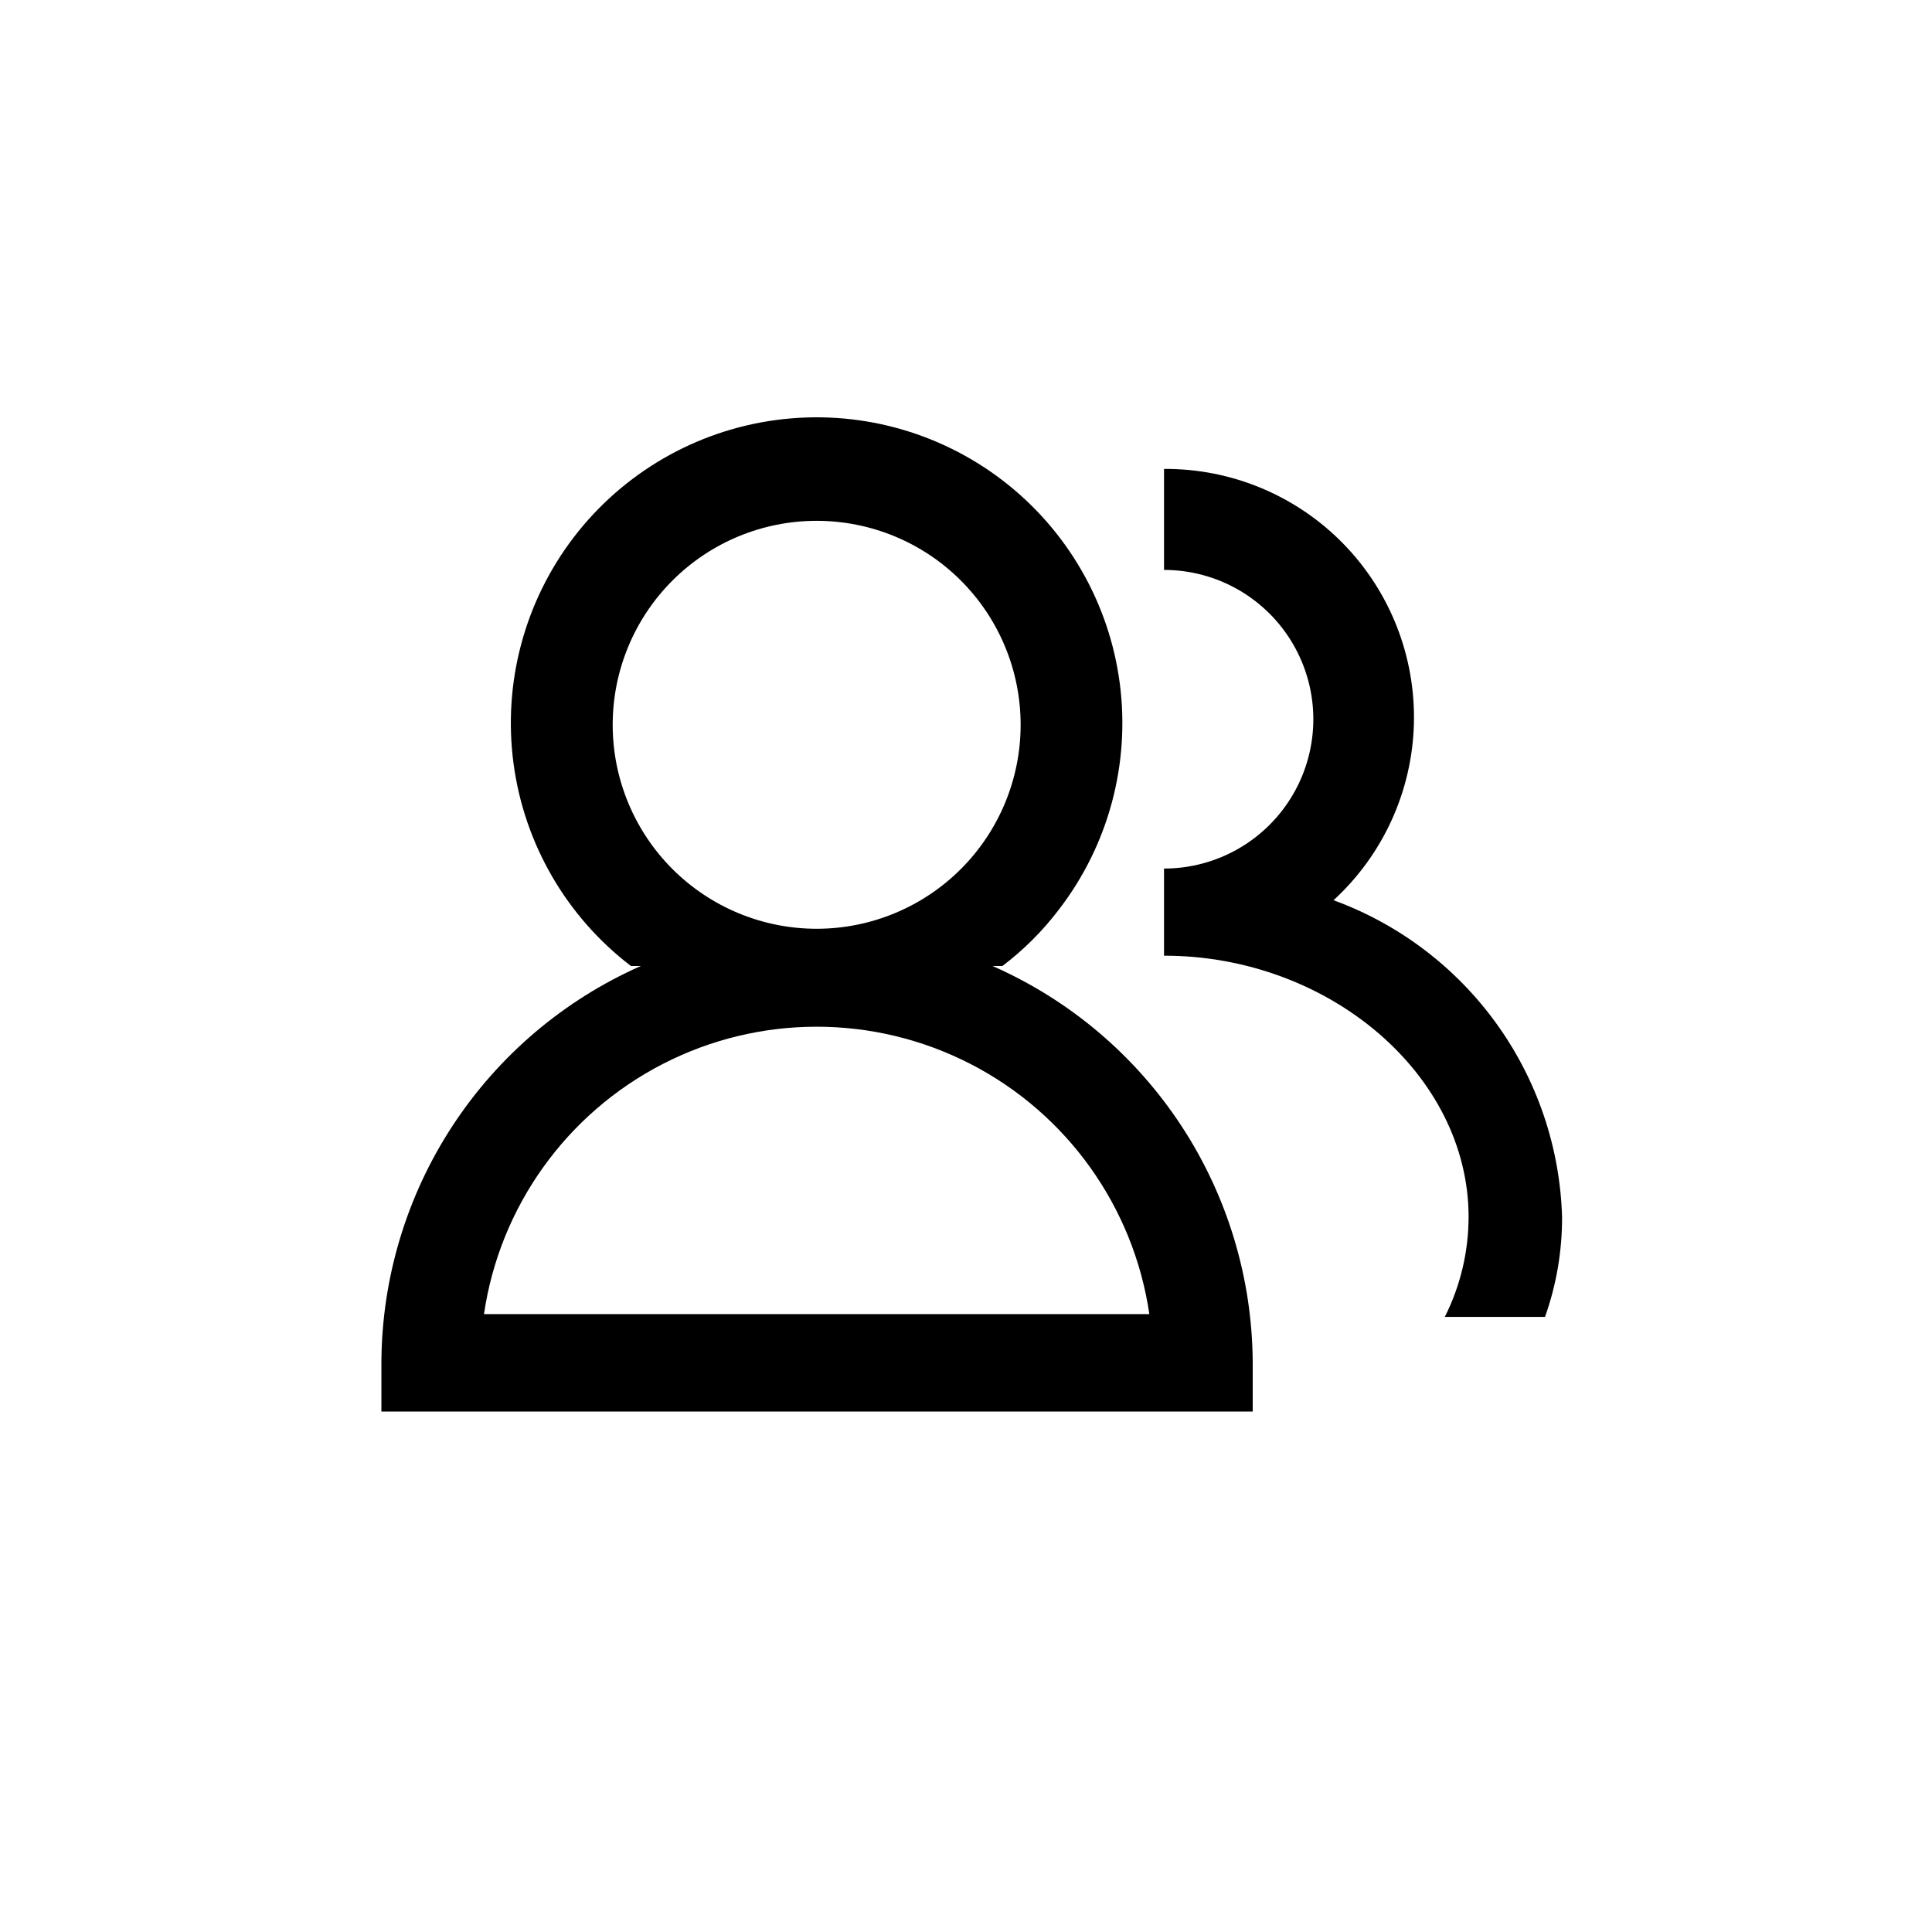
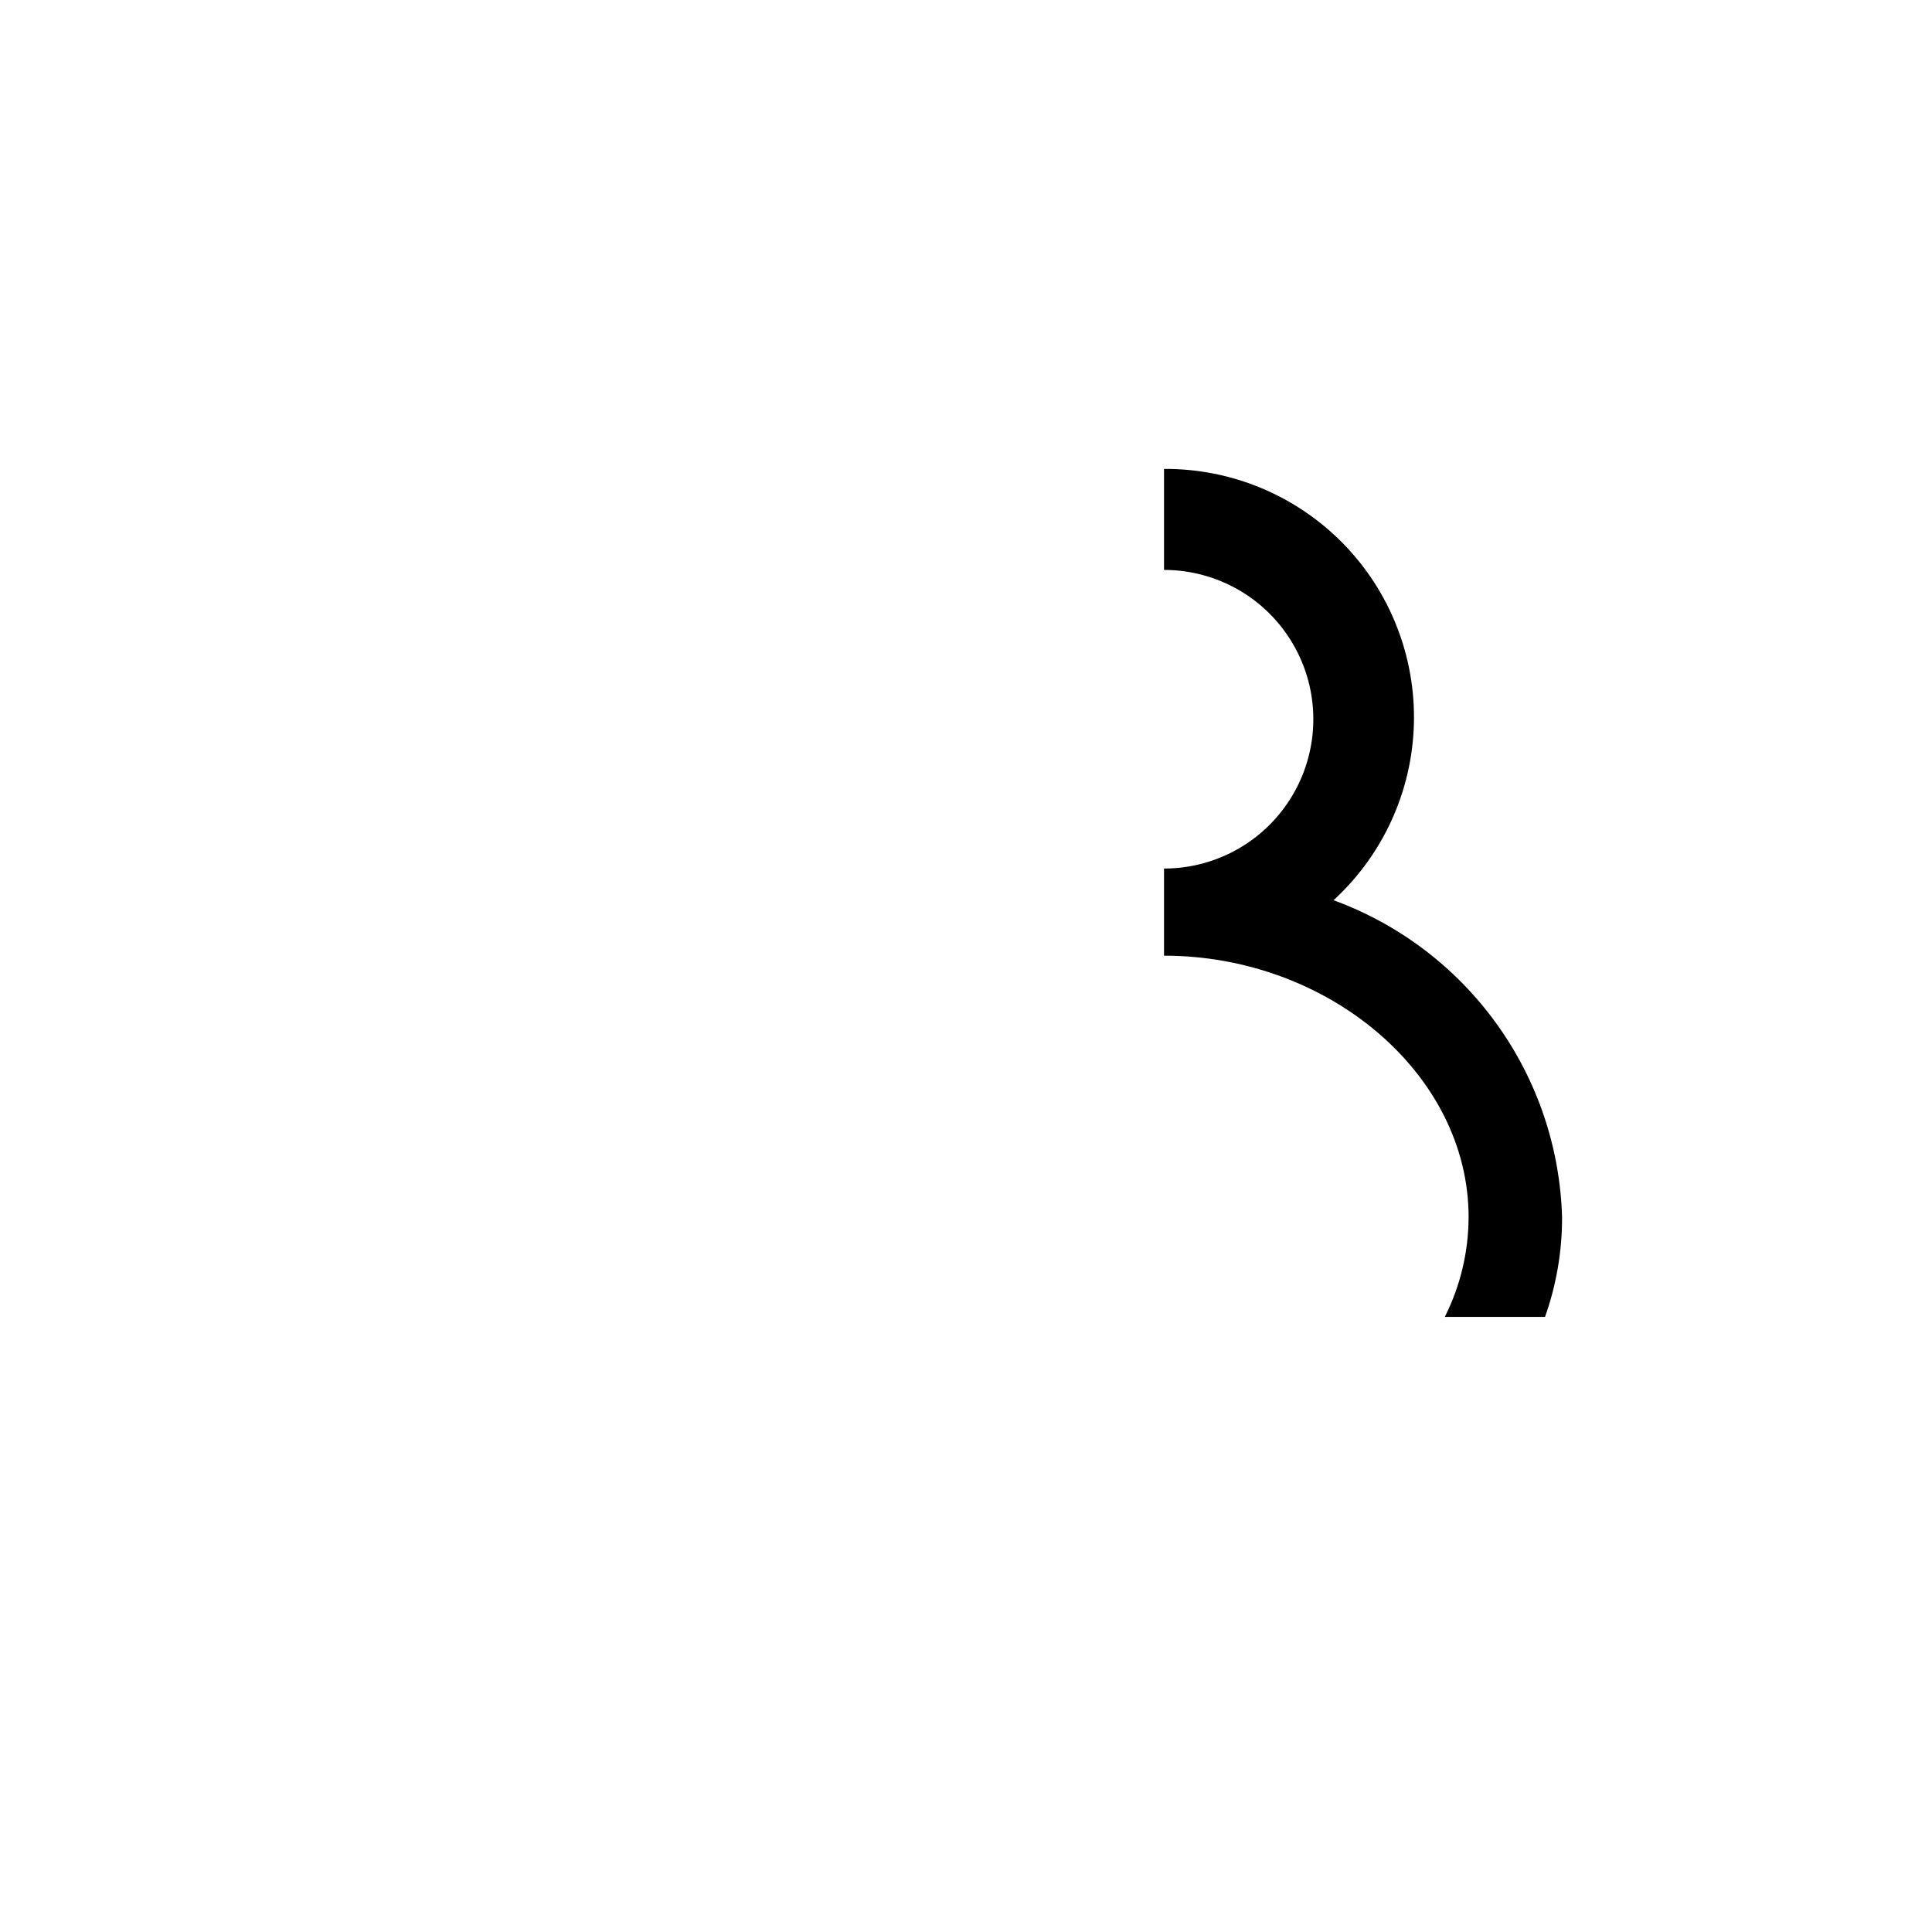
<svg xmlns="http://www.w3.org/2000/svg" fill="#000000" width="800px" height="800px" version="1.1" viewBox="144 144 512 512">
  <g>
    <path d="m497.4 382.57c13.137-12.055 20.824-28.926 21.297-46.75 0.473-17.824-6.309-35.078-18.793-47.812-12.48-12.73-29.598-19.855-47.426-19.738v26.766c14.137 0 27.199 7.543 34.266 19.785 7.07 12.242 7.07 27.324 0 39.57-7.066 12.242-20.129 19.785-34.266 19.785v23.09c43.664 0 80.715 31.488 80.715 69.273h-0.004c-0.012 9.188-2.168 18.242-6.297 26.449h26.555c3.016-8.488 4.543-17.438 4.516-26.449-0.539-18.449-6.598-36.309-17.395-51.277-10.797-14.969-25.832-26.355-43.168-32.691z" />
-     <path d="m407.03 400h2.625c5.66-4.301 10.711-9.348 15.008-15.012 13.102-17.051 18.887-38.609 16.086-59.926-2.805-21.32-13.965-40.648-31.027-53.734-17.059-13.086-38.621-18.855-59.938-16.035-21.316 2.82-40.641 13.996-53.711 31.066-13.07 17.074-18.824 38.641-15.984 59.957 2.836 21.312 14.027 40.625 31.113 53.684h2.625-0.004c-20.355 9.004-37.676 23.703-49.875 42.324-12.199 18.621-18.75 40.375-18.871 62.633v13.121h230.91l-0.004-13.121c-0.137-22.281-6.723-44.051-18.957-62.676-12.238-18.625-29.602-33.309-50-42.281zm-100.66-63.922c0-14.332 5.688-28.074 15.82-38.211 10.129-10.137 23.867-15.836 38.199-15.844 14.328-0.008 28.078 5.672 38.219 15.797 10.145 10.121 15.852 23.859 15.871 38.188 0.016 14.332-5.656 28.082-15.773 38.23-10.113 10.148-23.848 15.867-38.176 15.895-14.355 0.027-28.133-5.656-38.293-15.797-10.16-10.141-15.867-23.902-15.867-38.258zm-34.113 156.18c4.176-28.457 21.832-53.148 47.41-66.305 25.578-13.152 55.934-13.152 81.512 0 25.578 13.156 43.234 37.848 47.41 66.305z" />
  </g>
</svg>